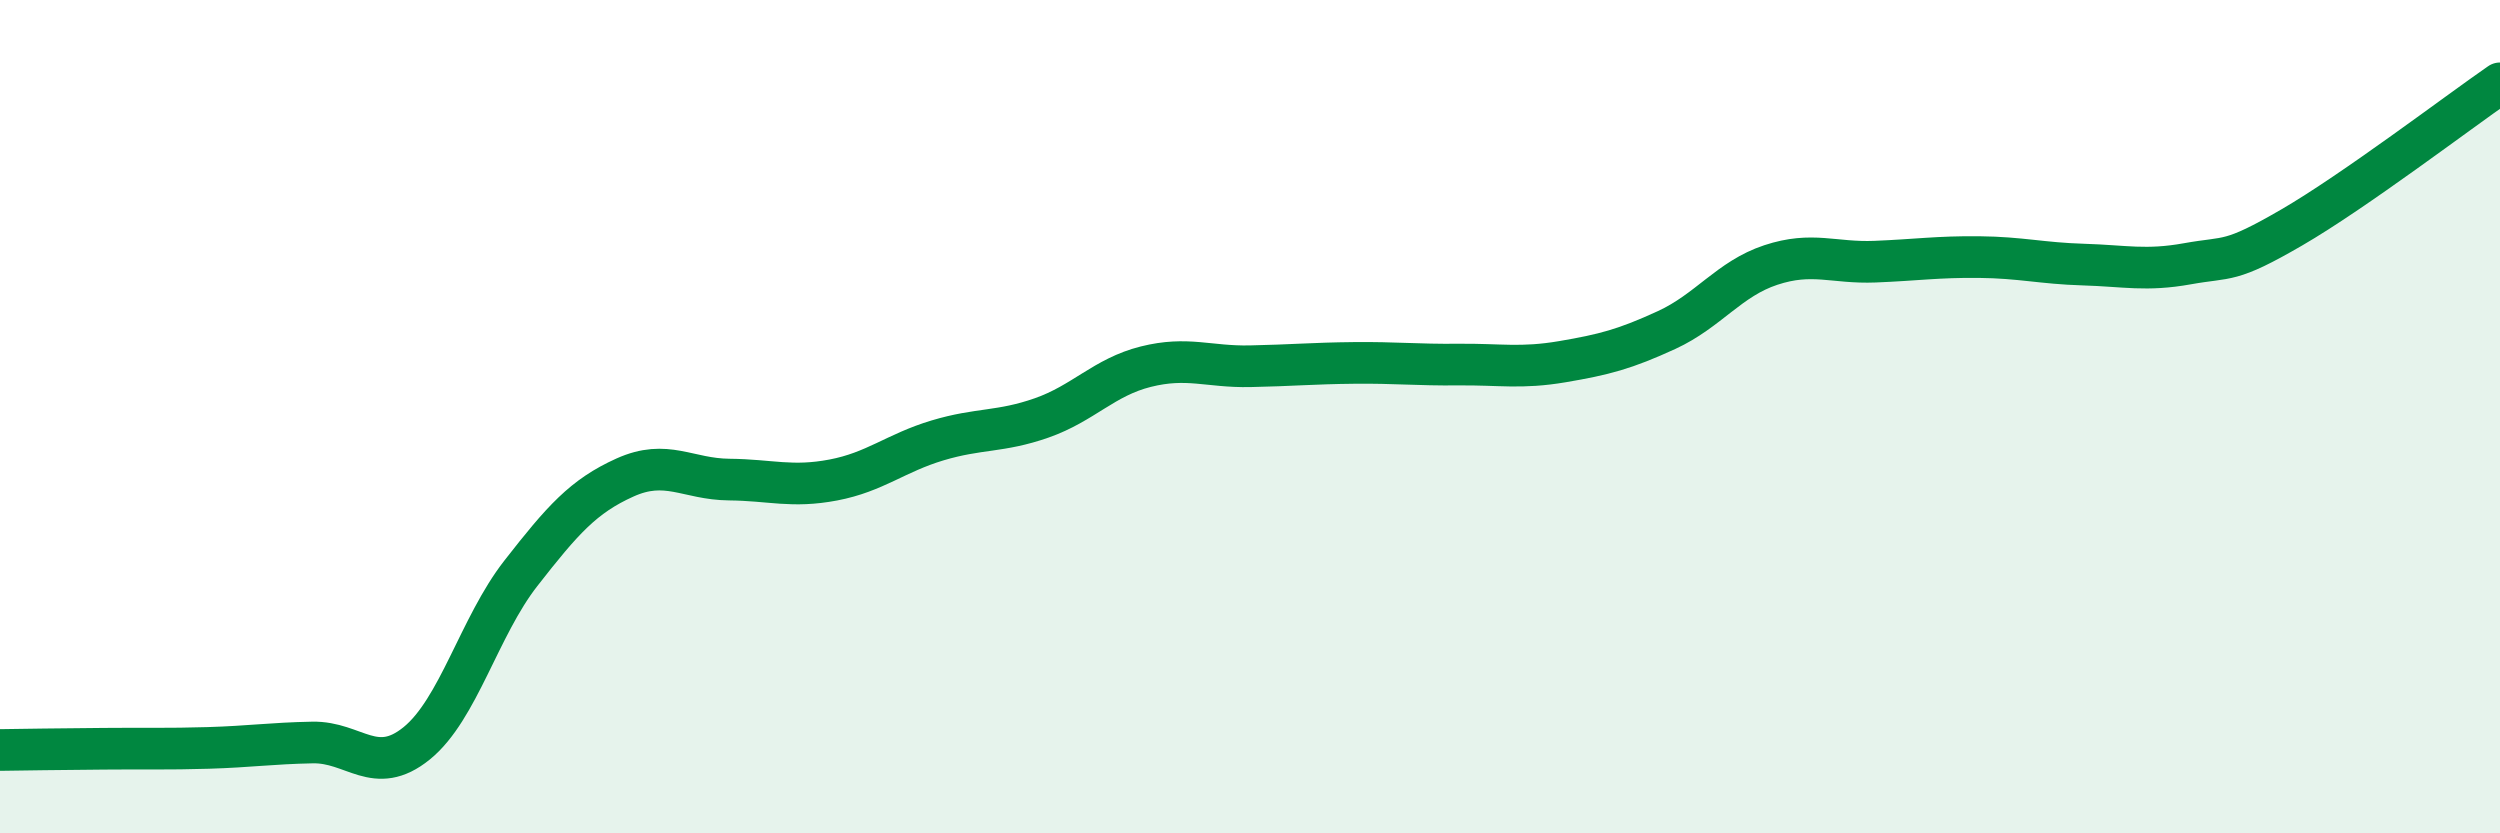
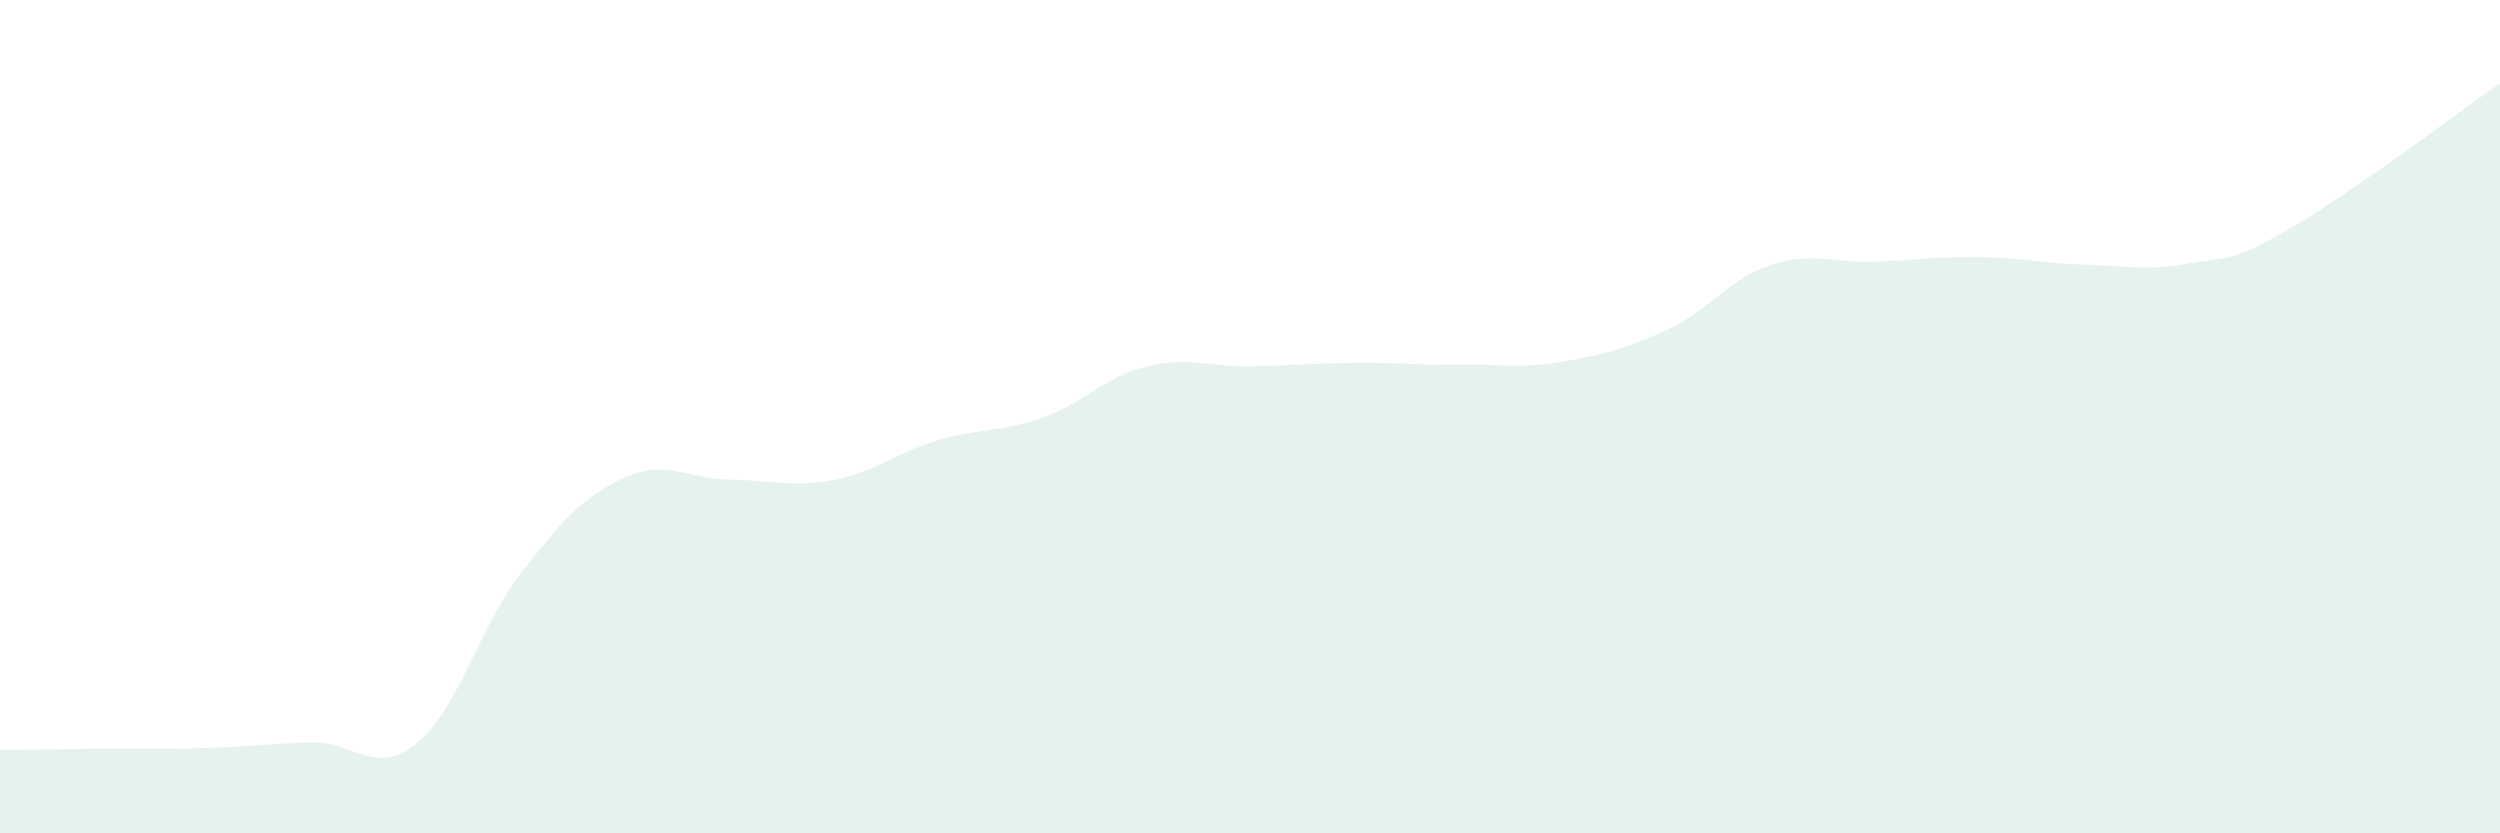
<svg xmlns="http://www.w3.org/2000/svg" width="60" height="20" viewBox="0 0 60 20">
  <path d="M 0,18 C 0.5,17.99 1.5,17.98 2.5,17.97 C 3.5,17.96 4,17.98 5,17.95 C 6,17.92 6.5,17.84 7.5,17.82 C 8.5,17.8 9,18.65 10,17.84 C 11,17.03 11.5,15.04 12.5,13.76 C 13.5,12.48 14,11.91 15,11.46 C 16,11.01 16.5,11.5 17.5,11.51 C 18.5,11.52 19,11.71 20,11.52 C 21,11.33 21.5,10.87 22.5,10.57 C 23.5,10.27 24,10.38 25,10.03 C 26,9.68 26.5,9.05 27.5,8.8 C 28.5,8.55 29,8.81 30,8.79 C 31,8.77 31.5,8.72 32.5,8.71 C 33.5,8.7 34,8.76 35,8.75 C 36,8.74 36.5,8.85 37.5,8.68 C 38.5,8.51 39,8.38 40,7.92 C 41,7.46 41.5,6.69 42.5,6.36 C 43.5,6.03 44,6.32 45,6.28 C 46,6.24 46.5,6.16 47.5,6.17 C 48.5,6.18 49,6.32 50,6.35 C 51,6.38 51.5,6.51 52.5,6.33 C 53.5,6.15 53.5,6.33 55,5.46 C 56.5,4.59 59,2.69 60,2L60 20L0 20Z" fill="#008740" opacity="0.1" stroke-linecap="round" stroke-linejoin="round" />
-   <path d="M 0,18 C 0.5,17.99 1.5,17.98 2.5,17.97 C 3.5,17.96 4,17.98 5,17.95 C 6,17.92 6.5,17.84 7.5,17.82 C 8.5,17.8 9,18.65 10,17.84 C 11,17.03 11.5,15.04 12.5,13.76 C 13.5,12.48 14,11.91 15,11.46 C 16,11.01 16.5,11.5 17.5,11.51 C 18.5,11.52 19,11.71 20,11.52 C 21,11.33 21.5,10.87 22.5,10.57 C 23.5,10.27 24,10.38 25,10.03 C 26,9.68 26.5,9.05 27.5,8.8 C 28.5,8.55 29,8.81 30,8.79 C 31,8.77 31.5,8.72 32.5,8.71 C 33.5,8.7 34,8.76 35,8.75 C 36,8.74 36.5,8.85 37.5,8.68 C 38.5,8.51 39,8.38 40,7.92 C 41,7.46 41.5,6.69 42.5,6.36 C 43.5,6.03 44,6.32 45,6.28 C 46,6.24 46.5,6.16 47.5,6.17 C 48.5,6.18 49,6.32 50,6.35 C 51,6.38 51.5,6.51 52.5,6.33 C 53.5,6.15 53.5,6.33 55,5.46 C 56.5,4.59 59,2.69 60,2" stroke="#008740" stroke-width="1" fill="none" stroke-linecap="round" stroke-linejoin="round" />
</svg>